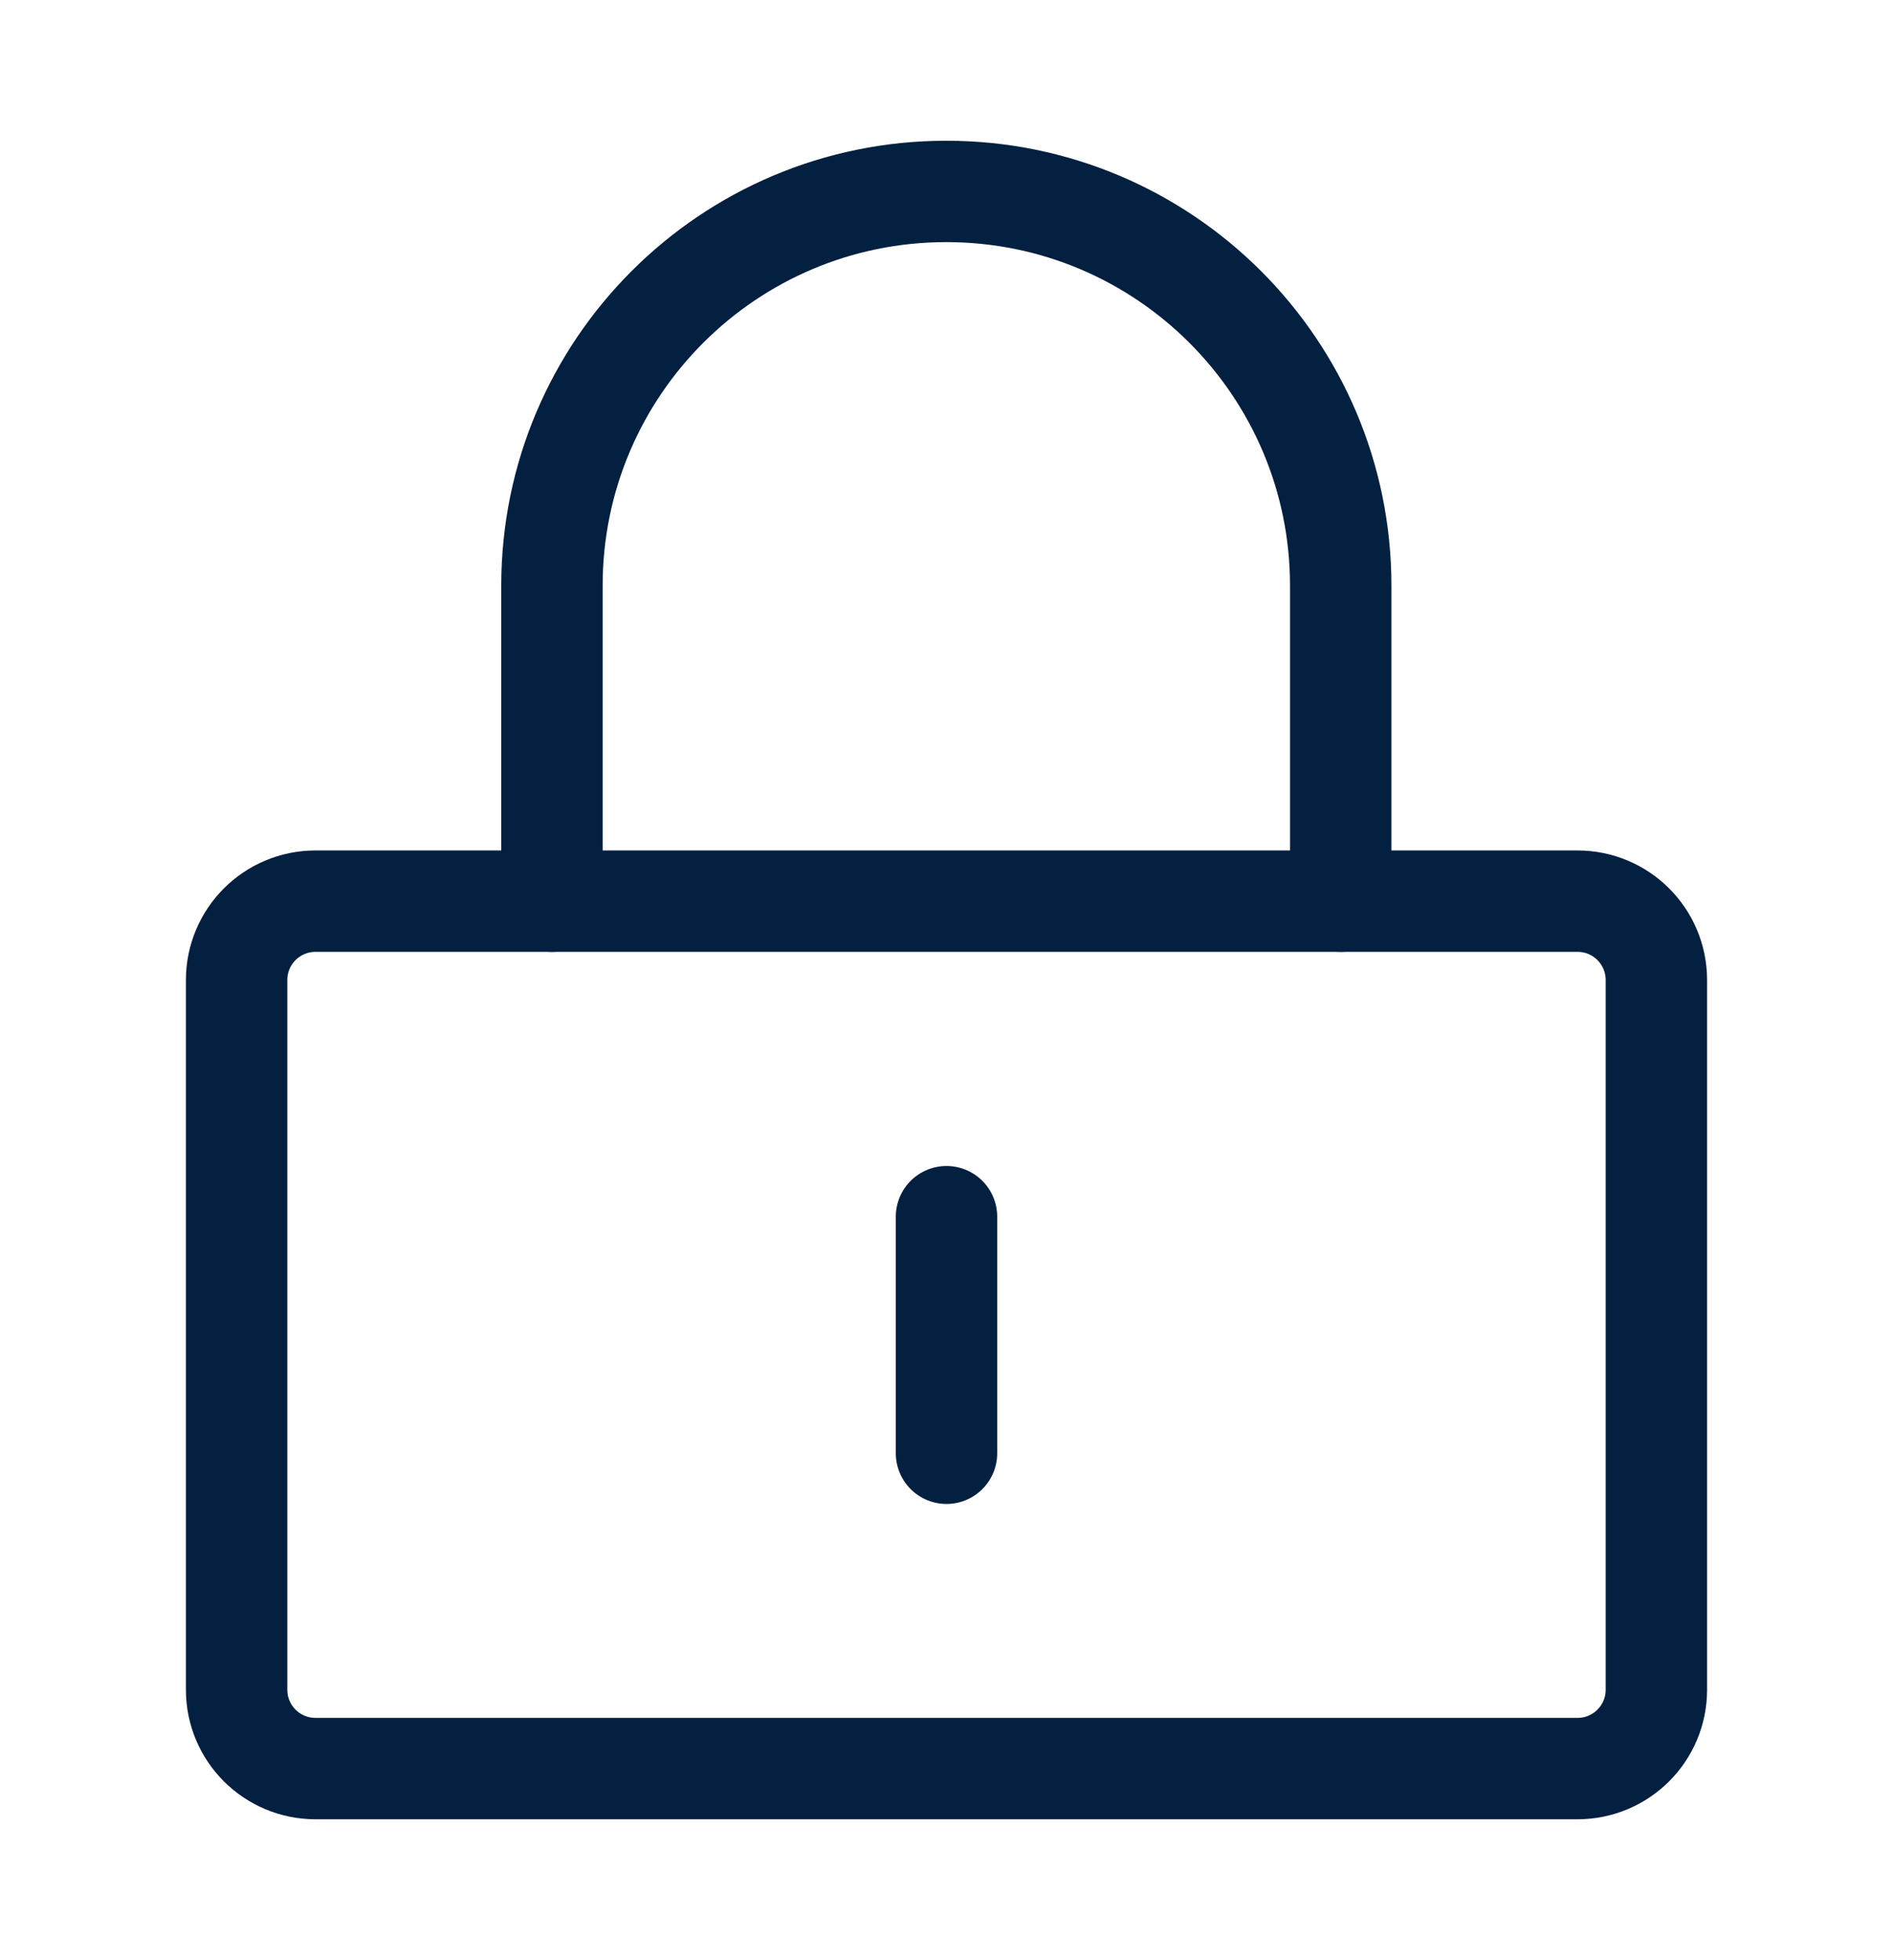
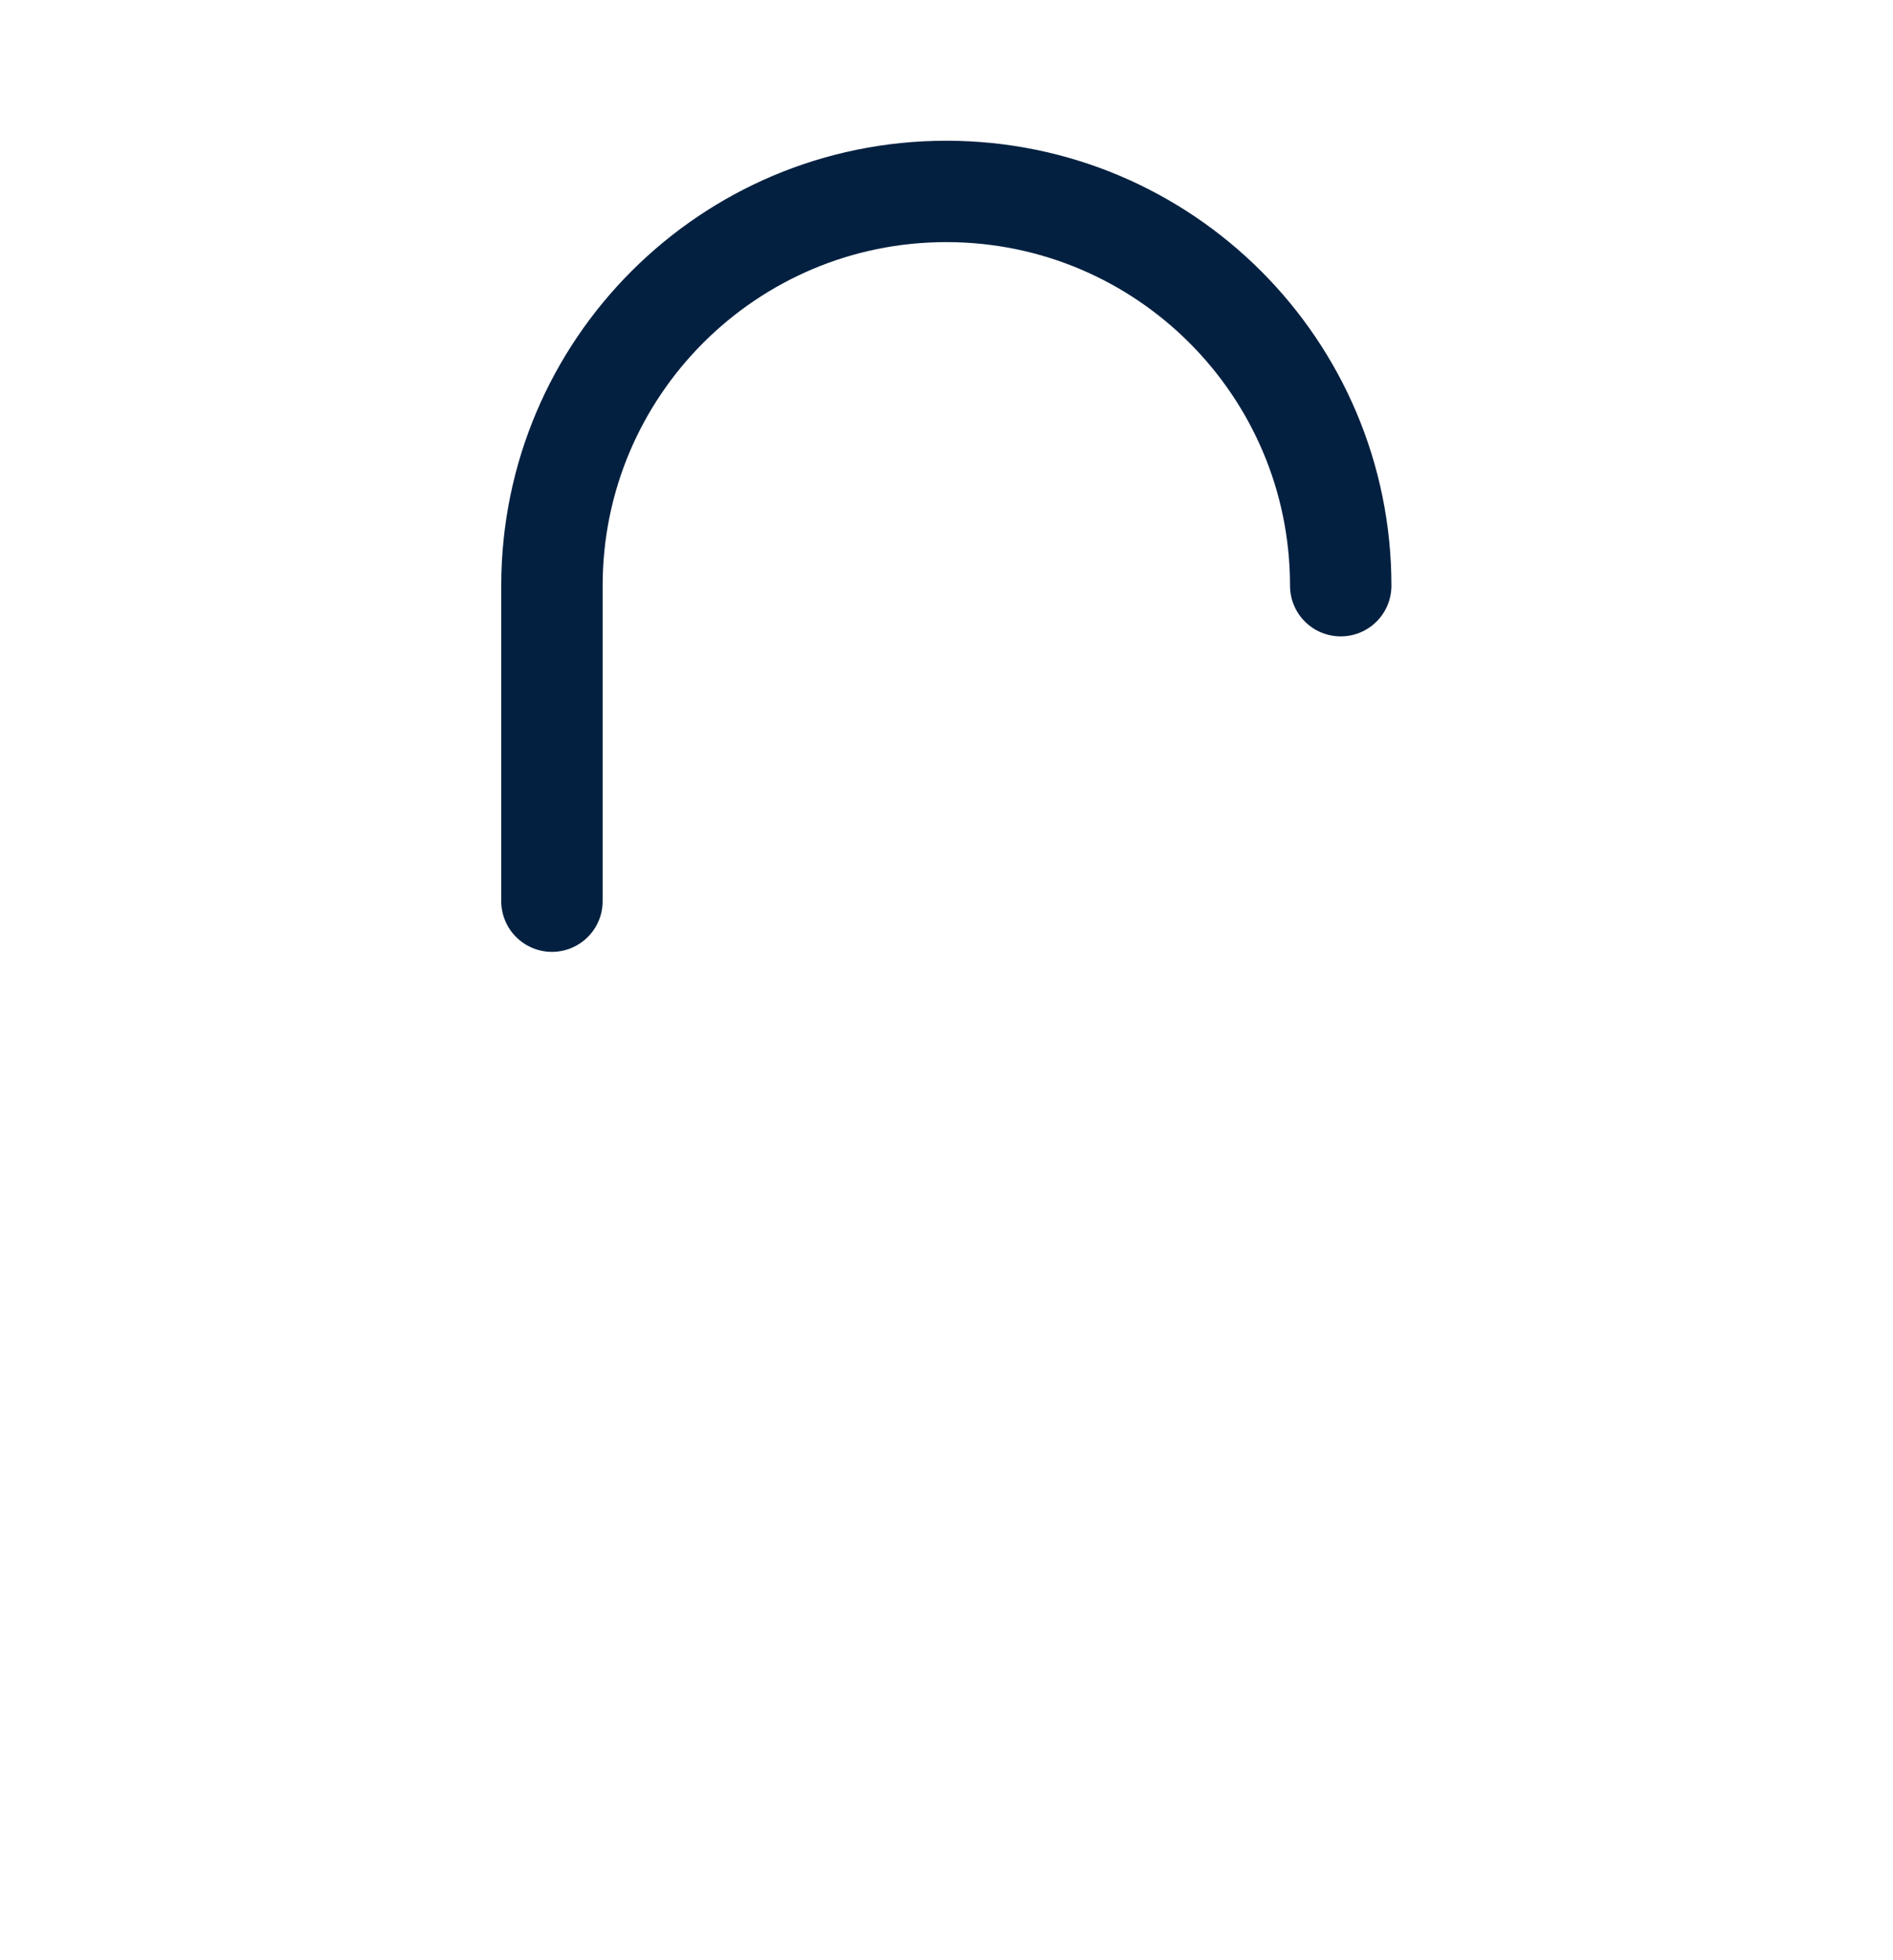
<svg xmlns="http://www.w3.org/2000/svg" width="28" height="29" viewBox="0 0 28 29" fill="none">
-   <path d="M23.333 13.332H4.667C4.022 13.332 3.5 13.854 3.5 14.499V24.999C3.5 25.643 4.022 26.165 4.667 26.165H23.333C23.978 26.165 24.5 25.643 24.5 24.999V14.499C24.5 13.854 23.978 13.332 23.333 13.332Z" stroke="#042040" stroke-width="1.5" stroke-linejoin="round" />
-   <path d="M8.164 13.332V8.665C8.164 5.444 10.776 2.832 13.997 2.832C17.219 2.832 19.831 5.444 19.831 8.665V13.332" stroke="#042040" stroke-width="1.5" stroke-linecap="round" stroke-linejoin="round" />
-   <path d="M14 18V21.5" stroke="#042040" stroke-width="1.5" stroke-linecap="round" stroke-linejoin="round" />
+   <path d="M8.164 13.332V8.665C8.164 5.444 10.776 2.832 13.997 2.832C17.219 2.832 19.831 5.444 19.831 8.665" stroke="#042040" stroke-width="1.5" stroke-linecap="round" stroke-linejoin="round" />
</svg>